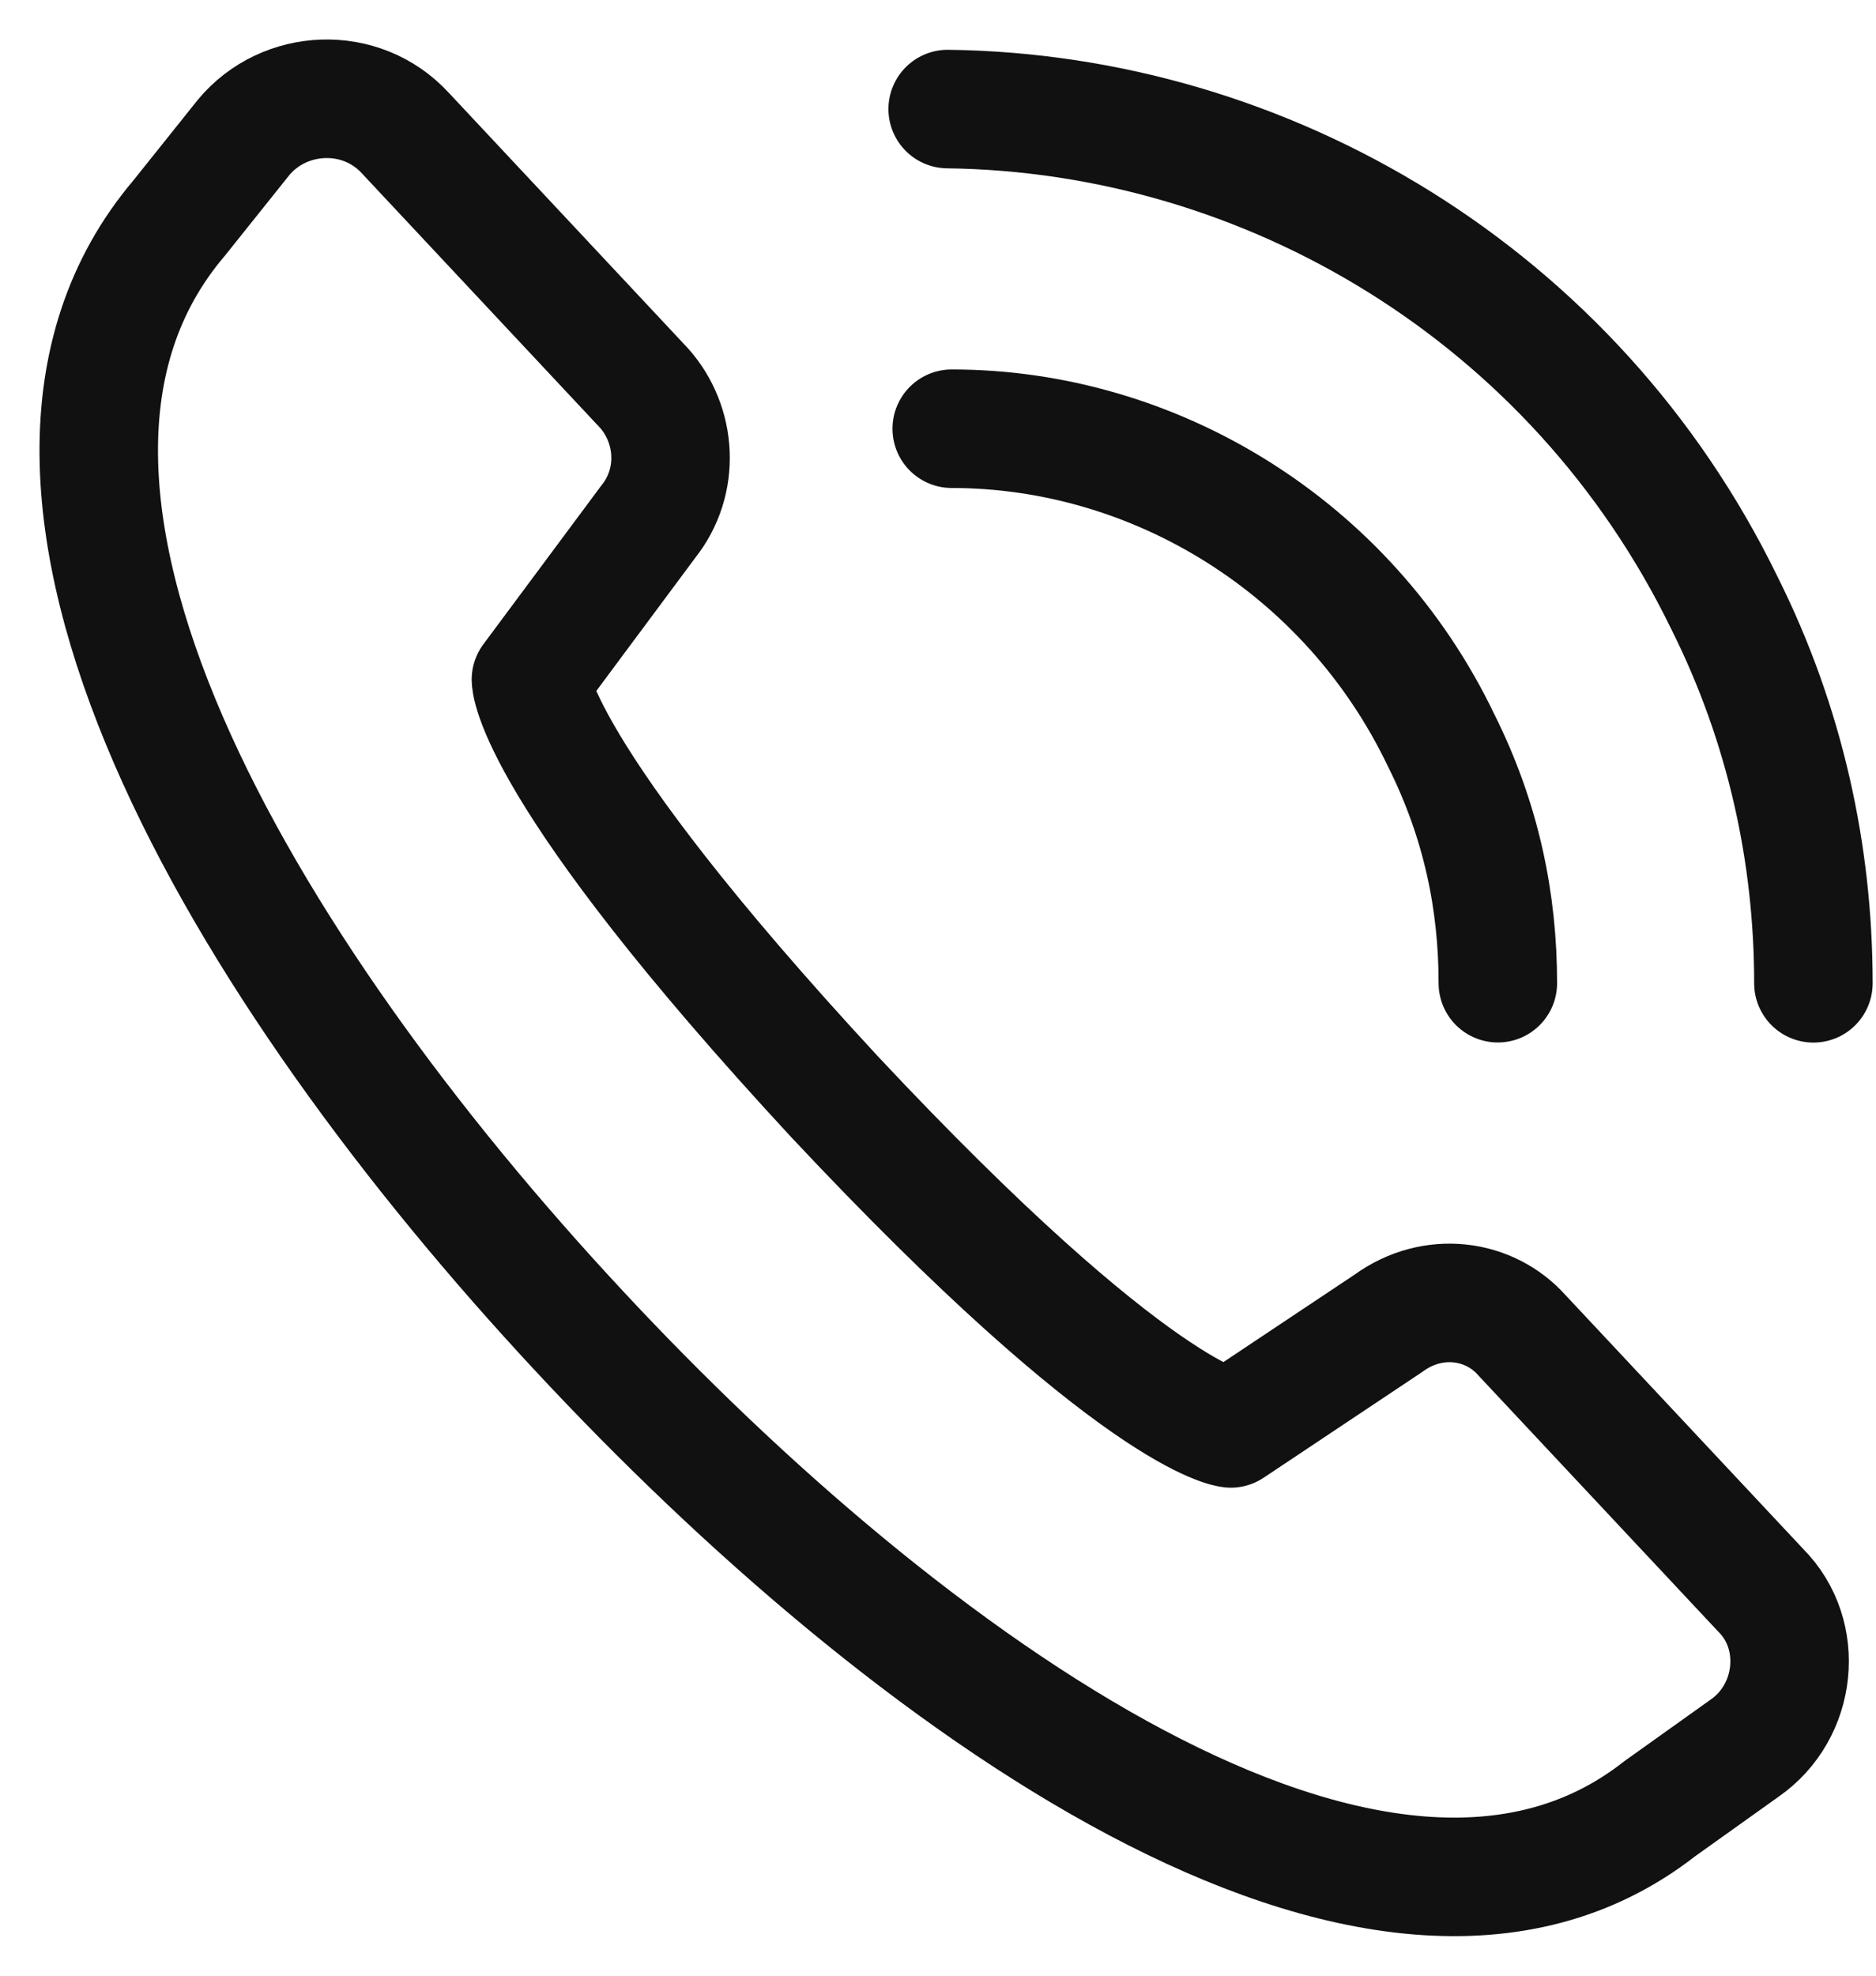
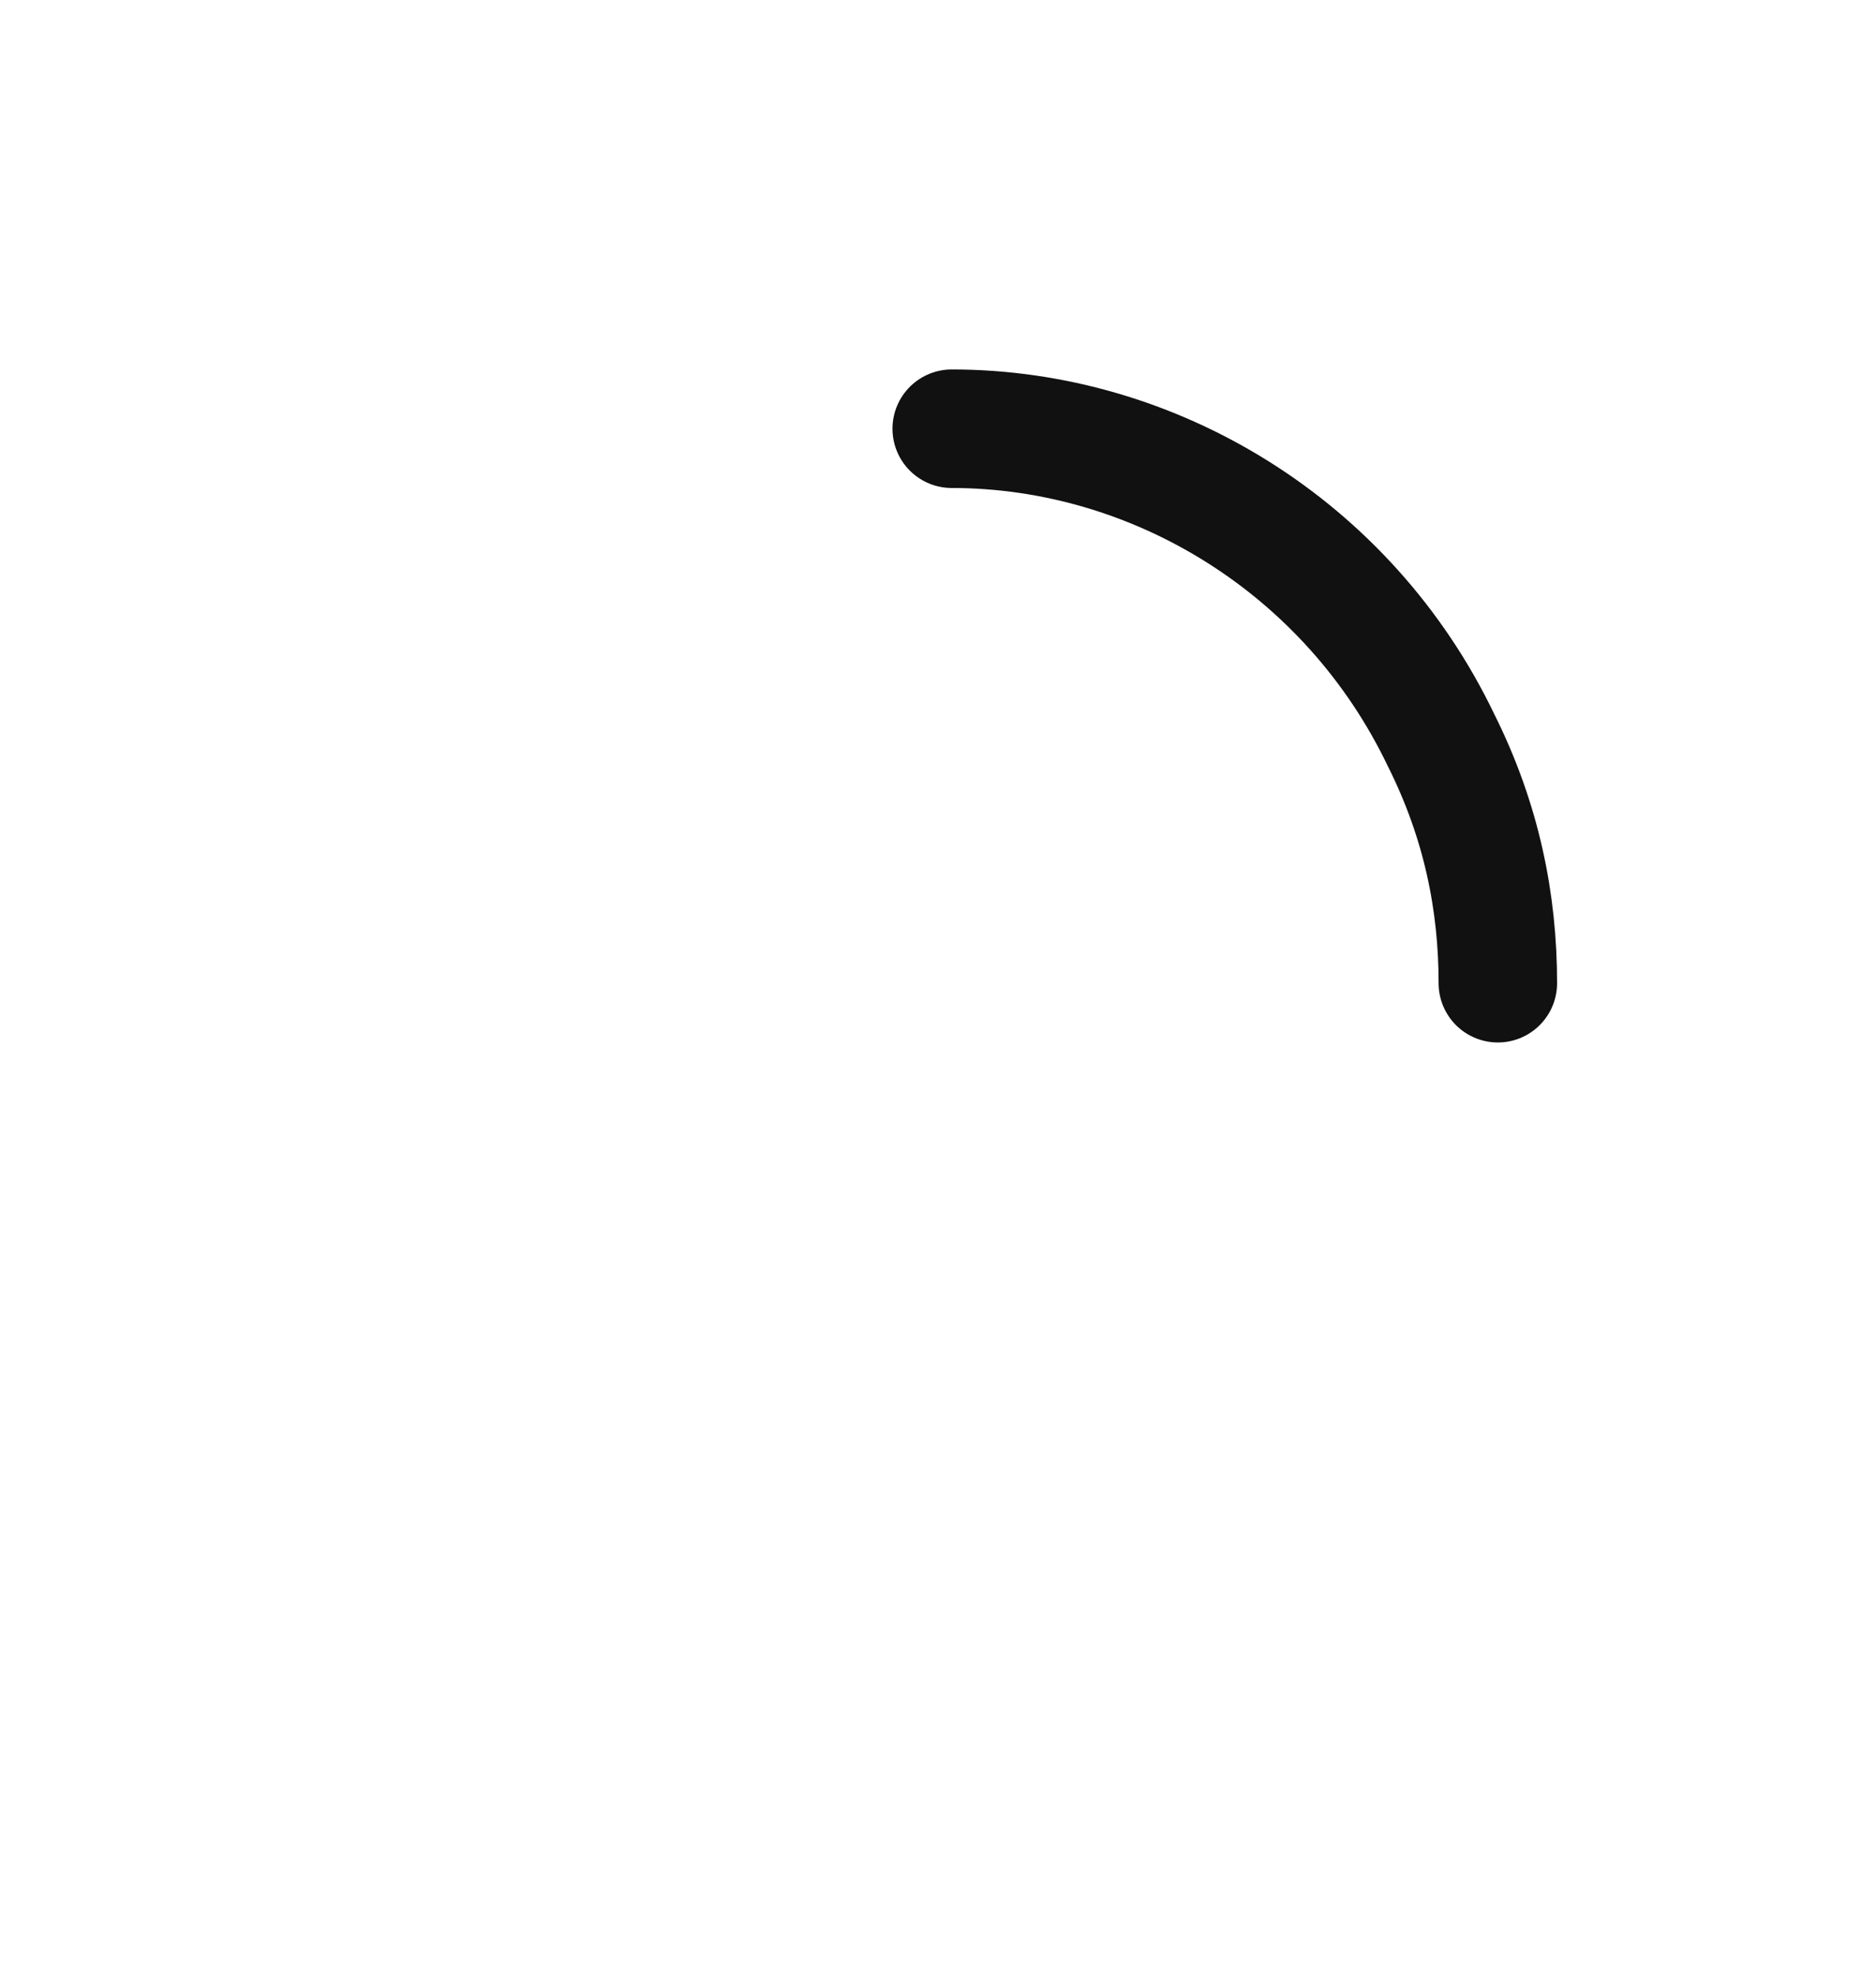
<svg xmlns="http://www.w3.org/2000/svg" width="19" height="20" viewBox="0 0 19 20" fill="none">
  <path d="M15.17 9.953C15.17 9.134 15.006 8.314 14.596 7.495C13.654 5.528 11.687 4.34 9.639 4.34" stroke="#111111" stroke-width="1.2" stroke-miterlimit="10" stroke-linecap="round" stroke-linejoin="round" />
-   <path d="M18.366 9.954C18.366 8.642 18.079 7.331 17.464 6.102C15.948 2.988 12.835 1.144 9.598 1.104" stroke="#111111" stroke-width="1.2" stroke-miterlimit="10" stroke-linecap="round" stroke-linejoin="round" />
-   <path d="M12.465 14.46C12.465 14.46 11.523 14.378 8.45 11.1C5.377 7.782 5.377 6.88 5.377 6.88L6.565 5.282C6.893 4.872 6.852 4.299 6.524 3.93L4.107 1.349C3.656 0.857 2.878 0.898 2.468 1.39L1.813 2.209C-0.482 4.913 2.468 9.83 5.869 13.477C9.147 17 13.981 20.524 16.808 18.311L17.669 17.697C18.201 17.328 18.283 16.55 17.833 16.099L15.415 13.518C15.088 13.149 14.514 13.067 14.063 13.395L12.465 14.46Z" stroke="#111111" stroke-width="1.2" stroke-miterlimit="10" stroke-linecap="round" stroke-linejoin="round" />
</svg>